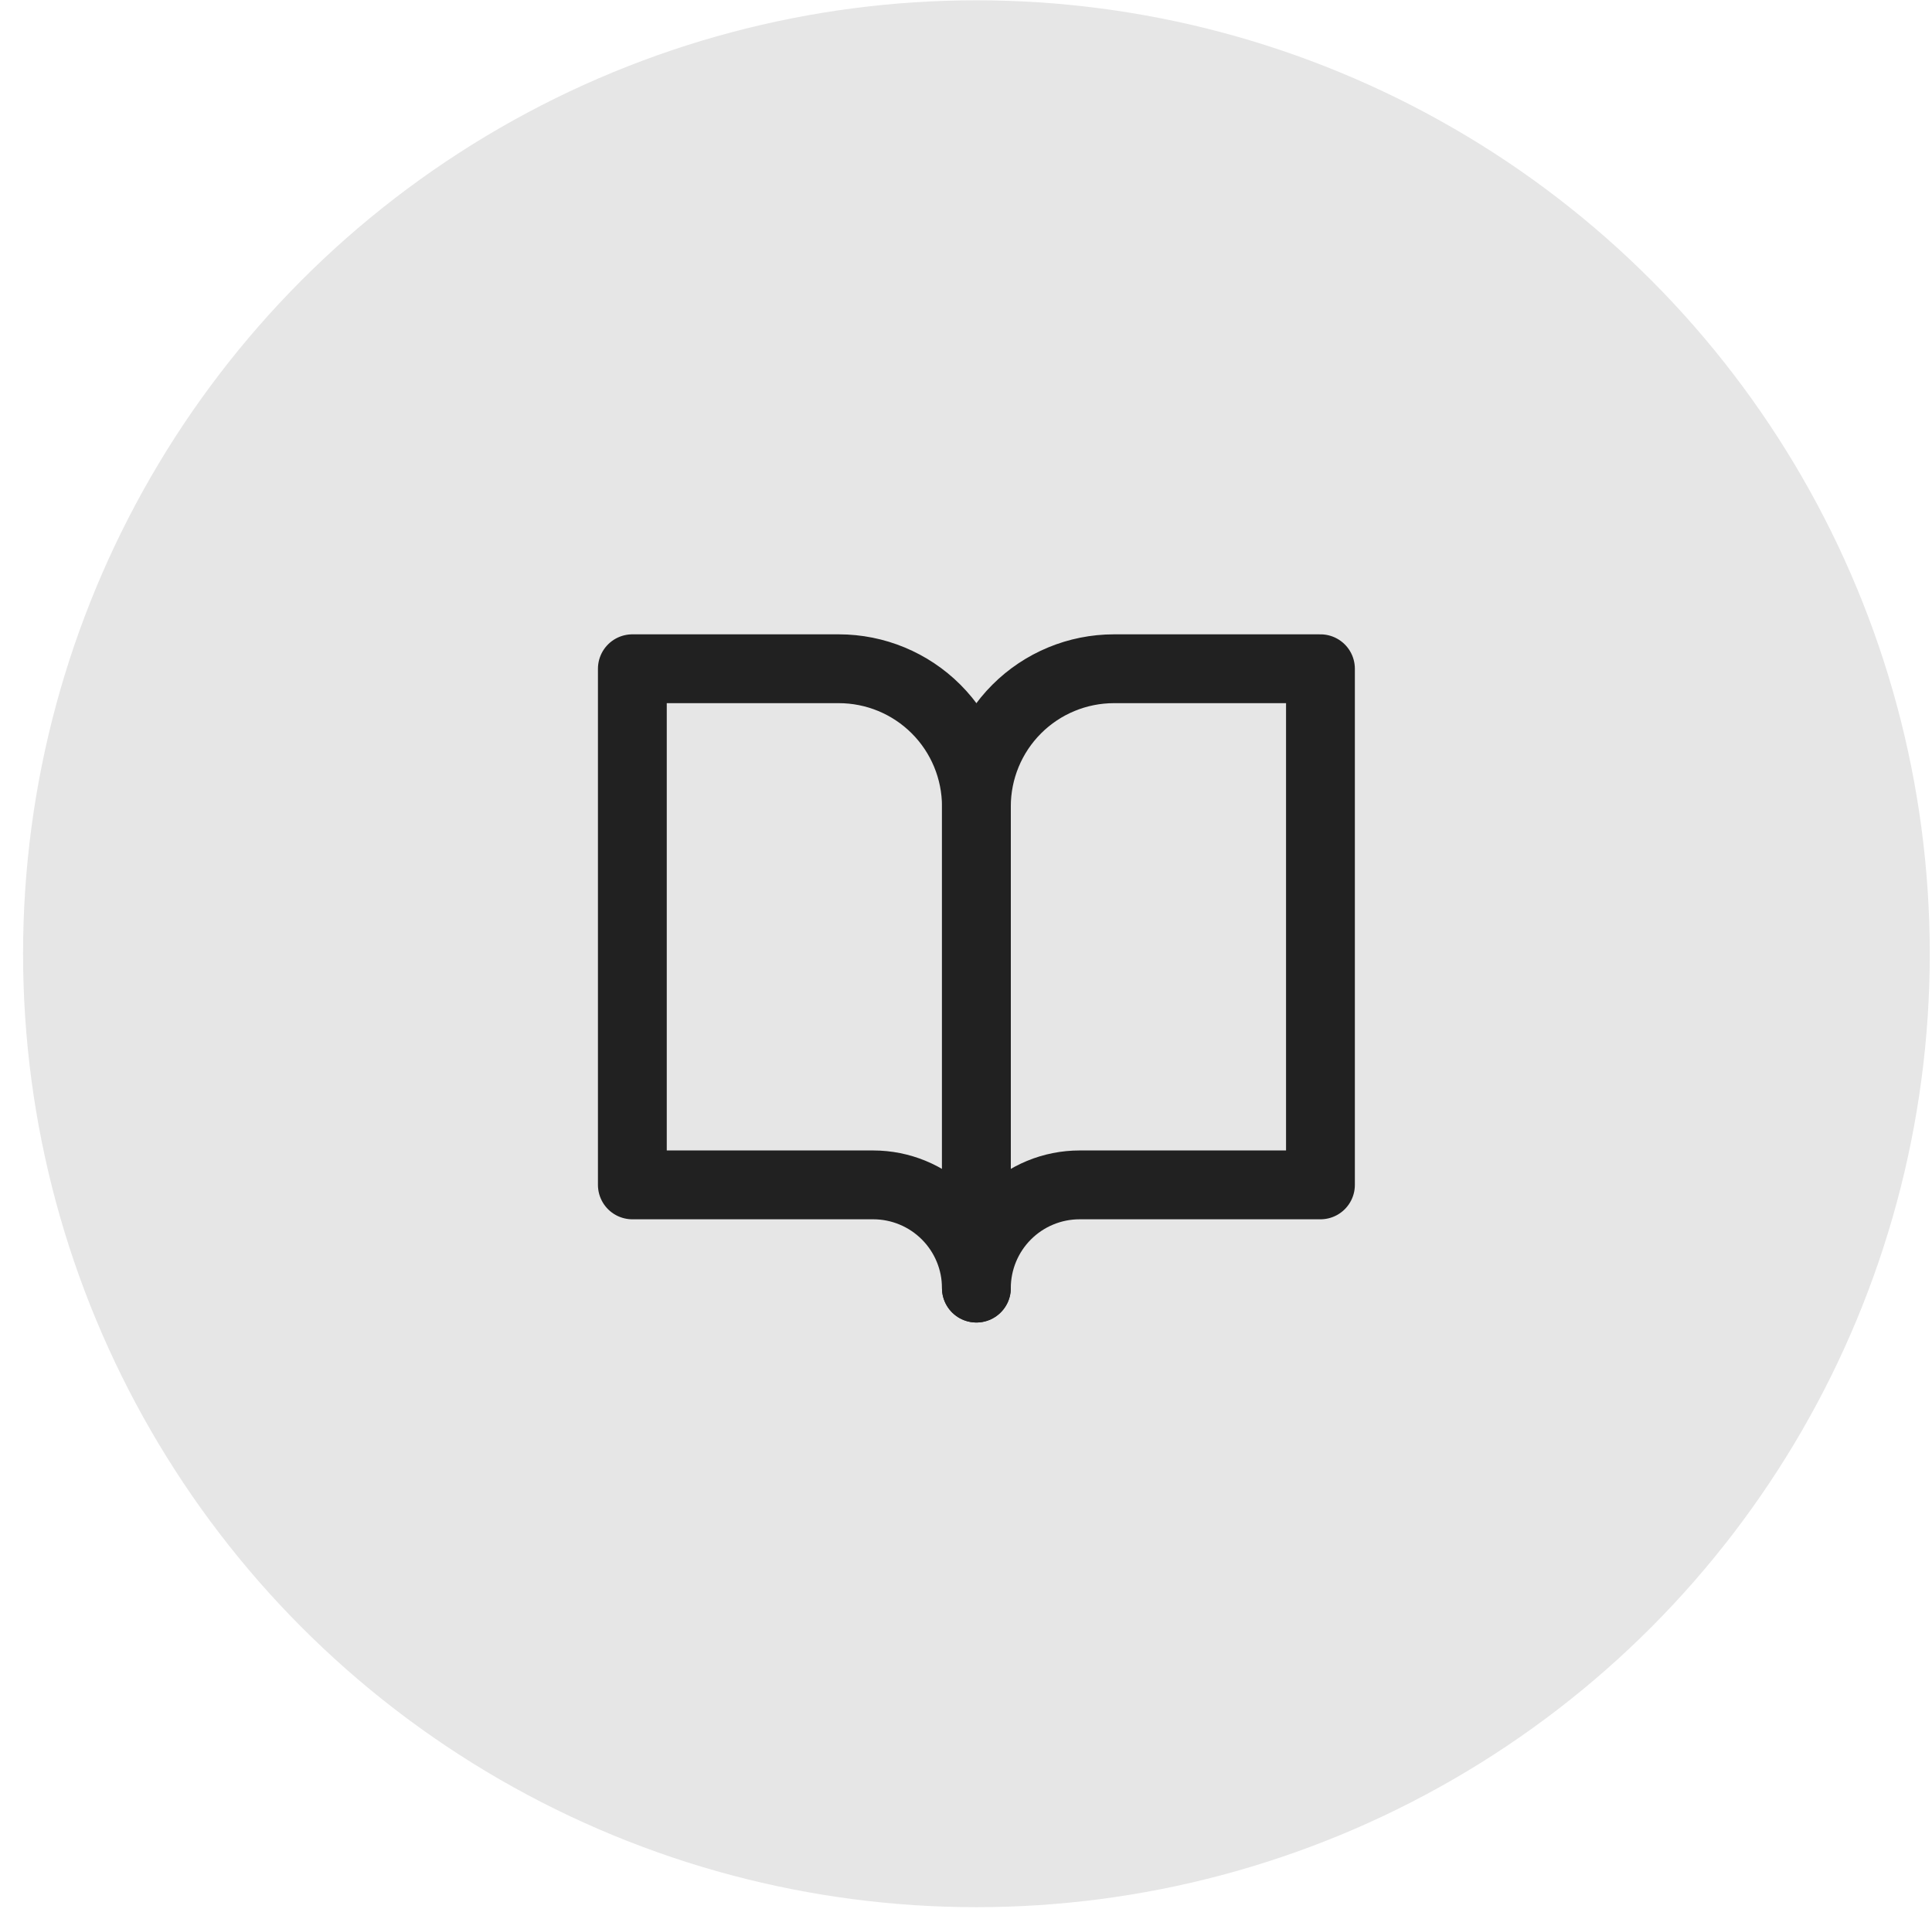
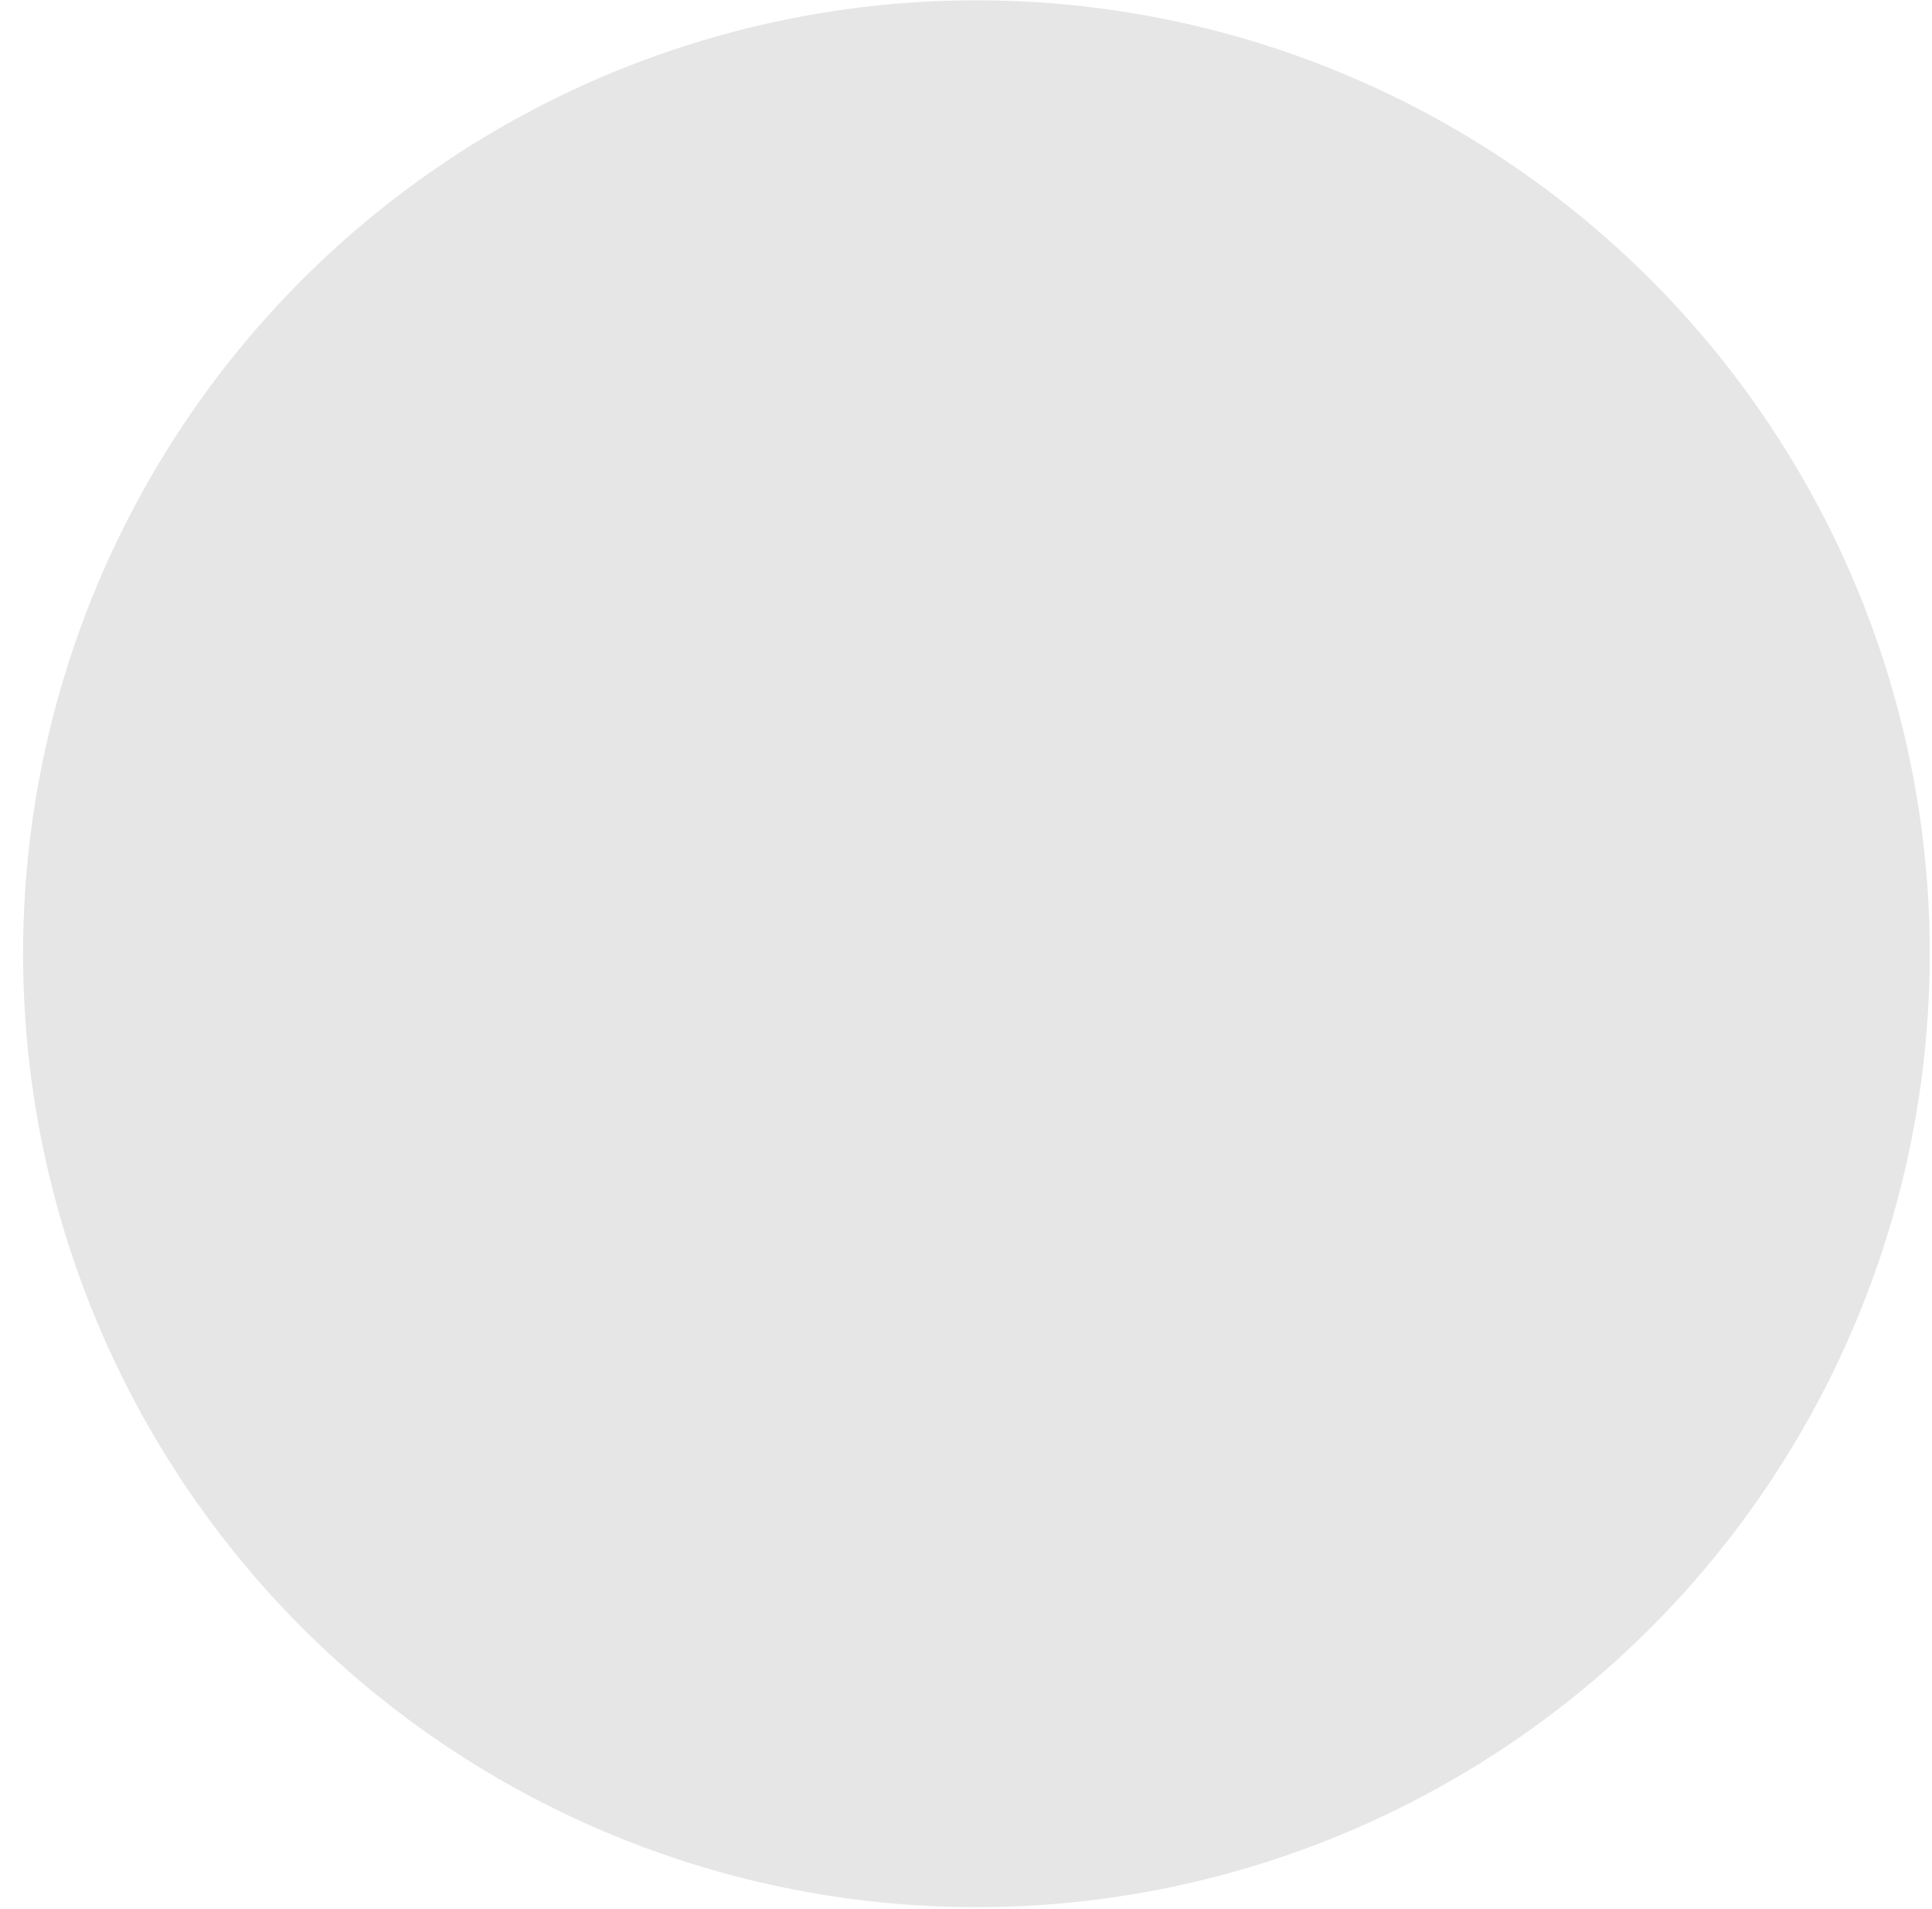
<svg xmlns="http://www.w3.org/2000/svg" width="82" height="81" viewBox="0 0 82 81" fill="none">
  <circle cx="41.442" cy="40.476" r="40.463" fill="#E6E6E6" />
-   <path d="M26.839 28.381H35.6C37.15 28.381 38.635 28.996 39.731 30.092C40.826 31.187 41.441 32.673 41.441 34.222V54.665C41.441 53.504 40.98 52.389 40.158 51.568C39.337 50.746 38.222 50.285 37.061 50.285H26.839V28.381Z" stroke="#212121" stroke-width="2.921" stroke-linecap="round" stroke-linejoin="round" />
-   <path d="M56.044 28.381H47.282C45.733 28.381 44.248 28.996 43.152 30.092C42.057 31.187 41.441 32.673 41.441 34.222V54.665C41.441 53.504 41.903 52.389 42.724 51.568C43.546 50.746 44.66 50.285 45.822 50.285H56.044V28.381Z" stroke="#212121" stroke-width="2.921" stroke-linecap="round" stroke-linejoin="round" />
</svg>